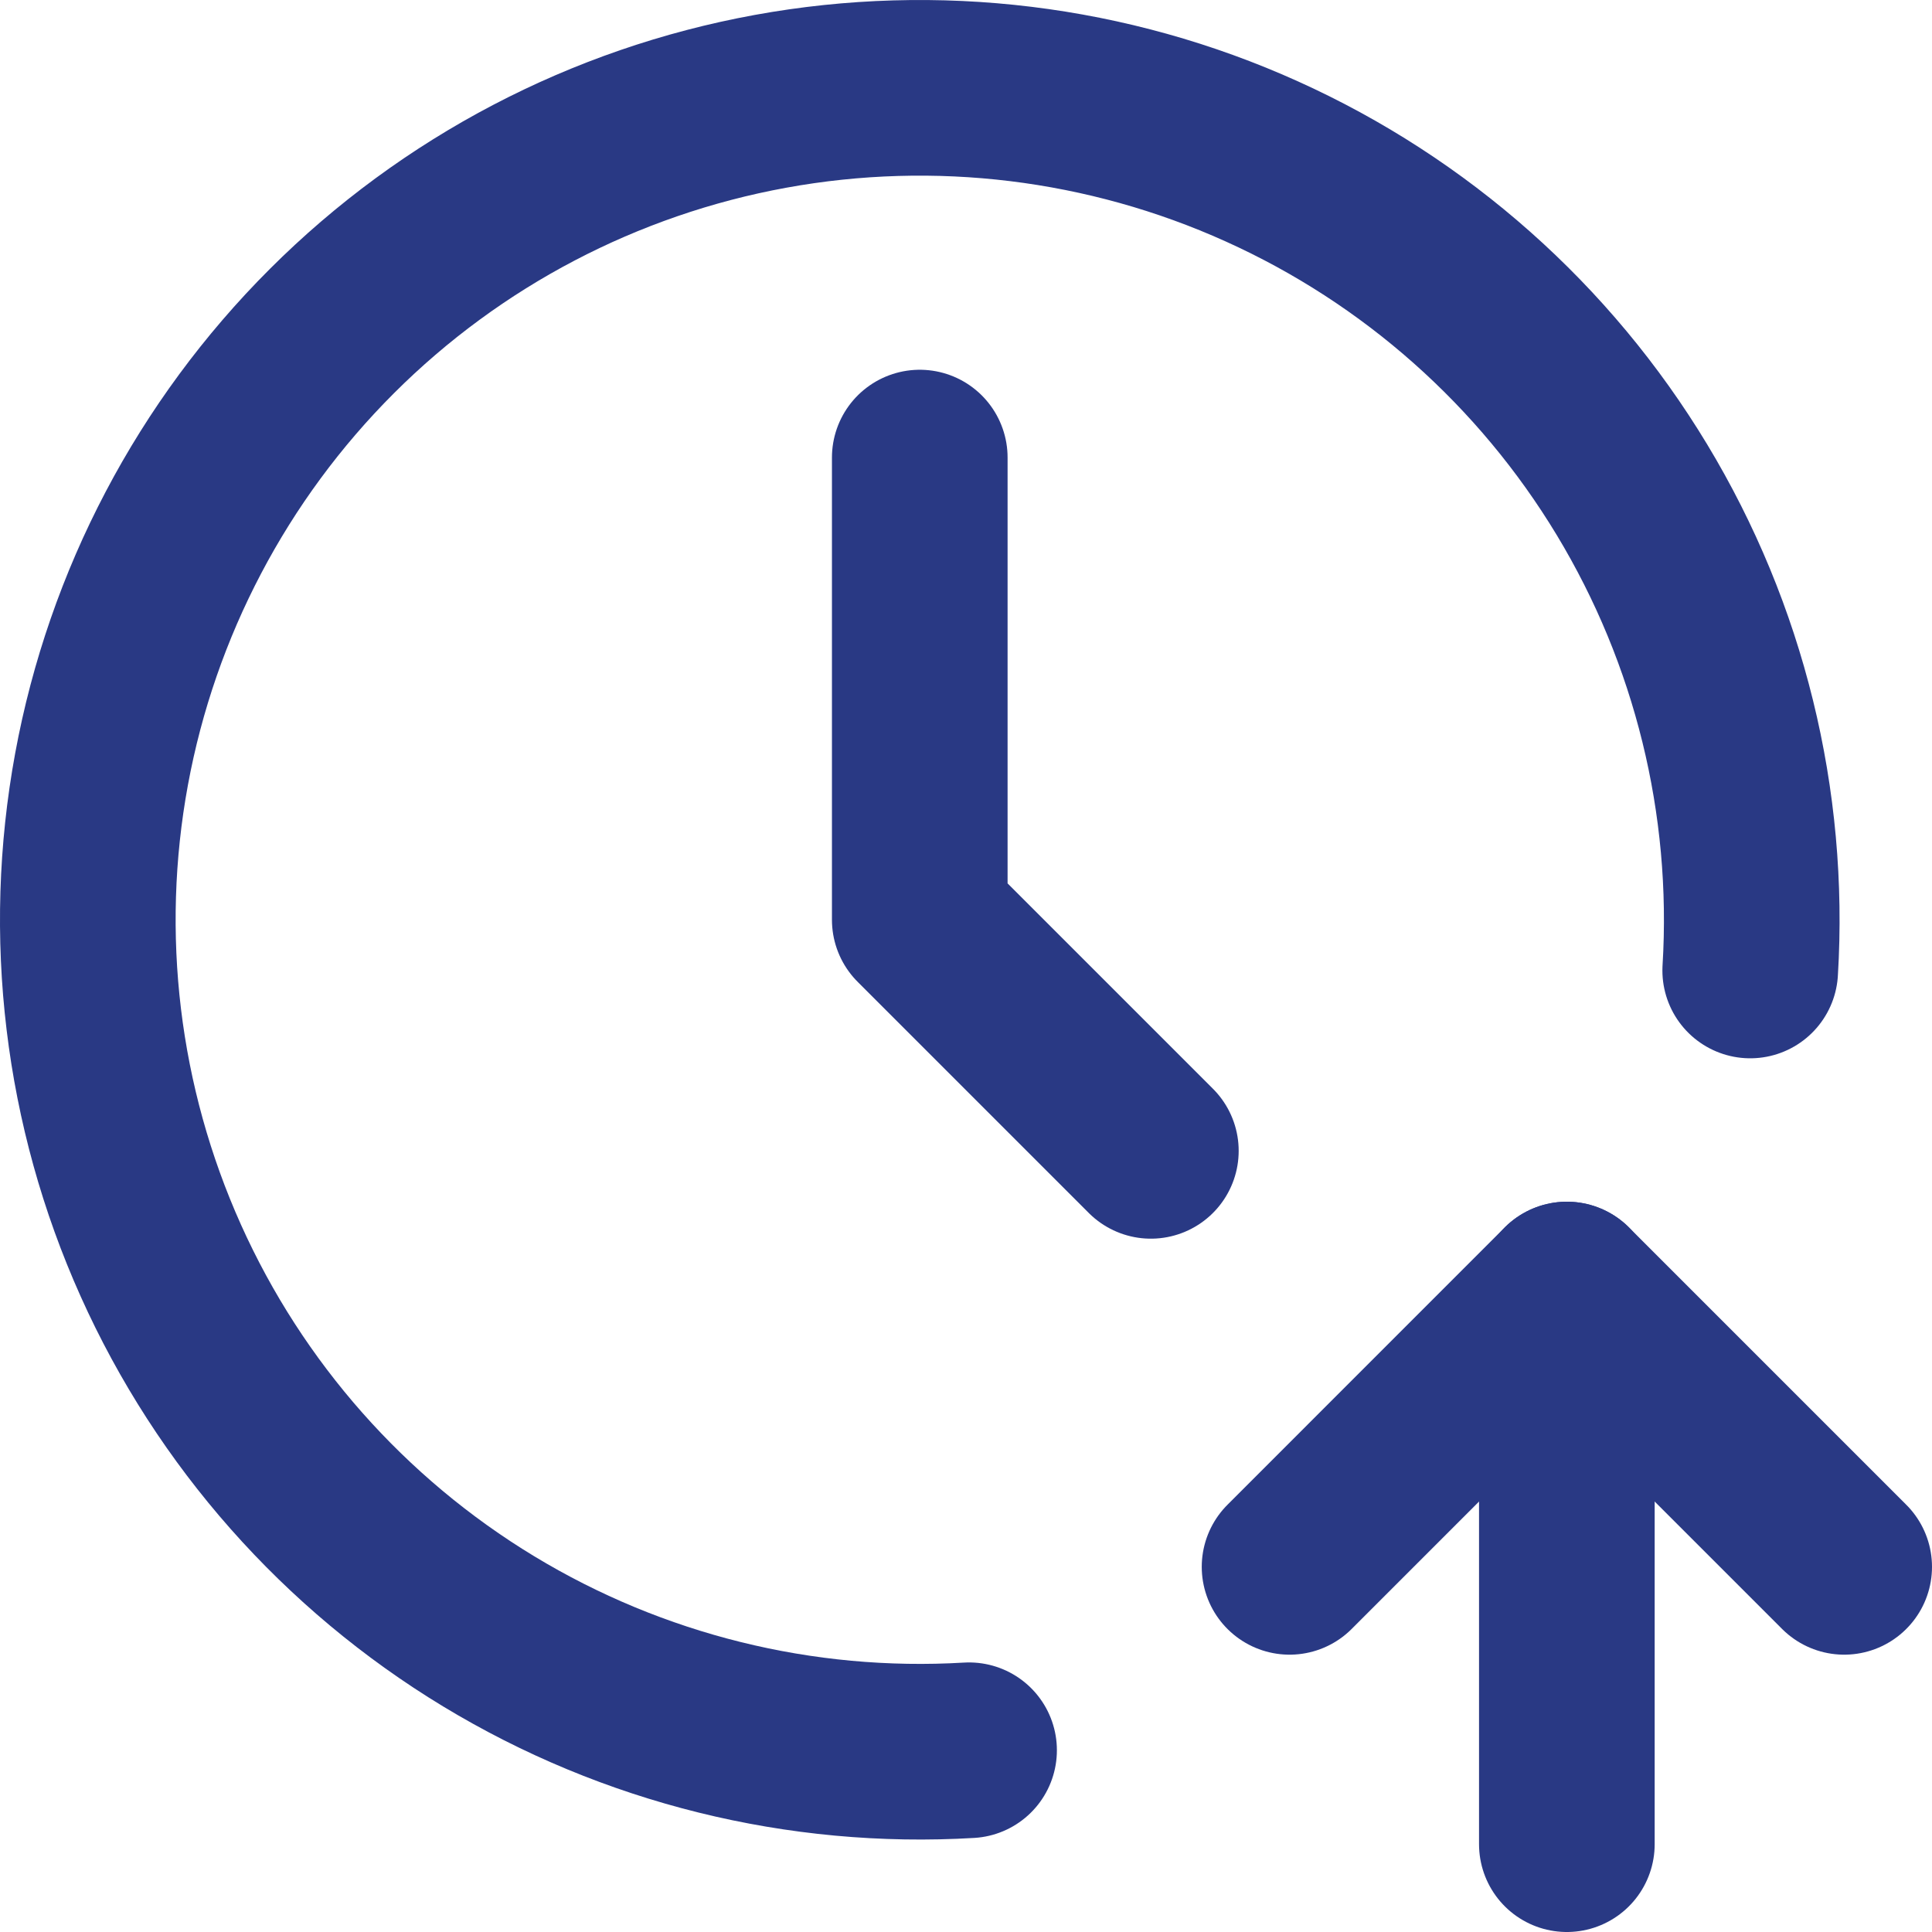
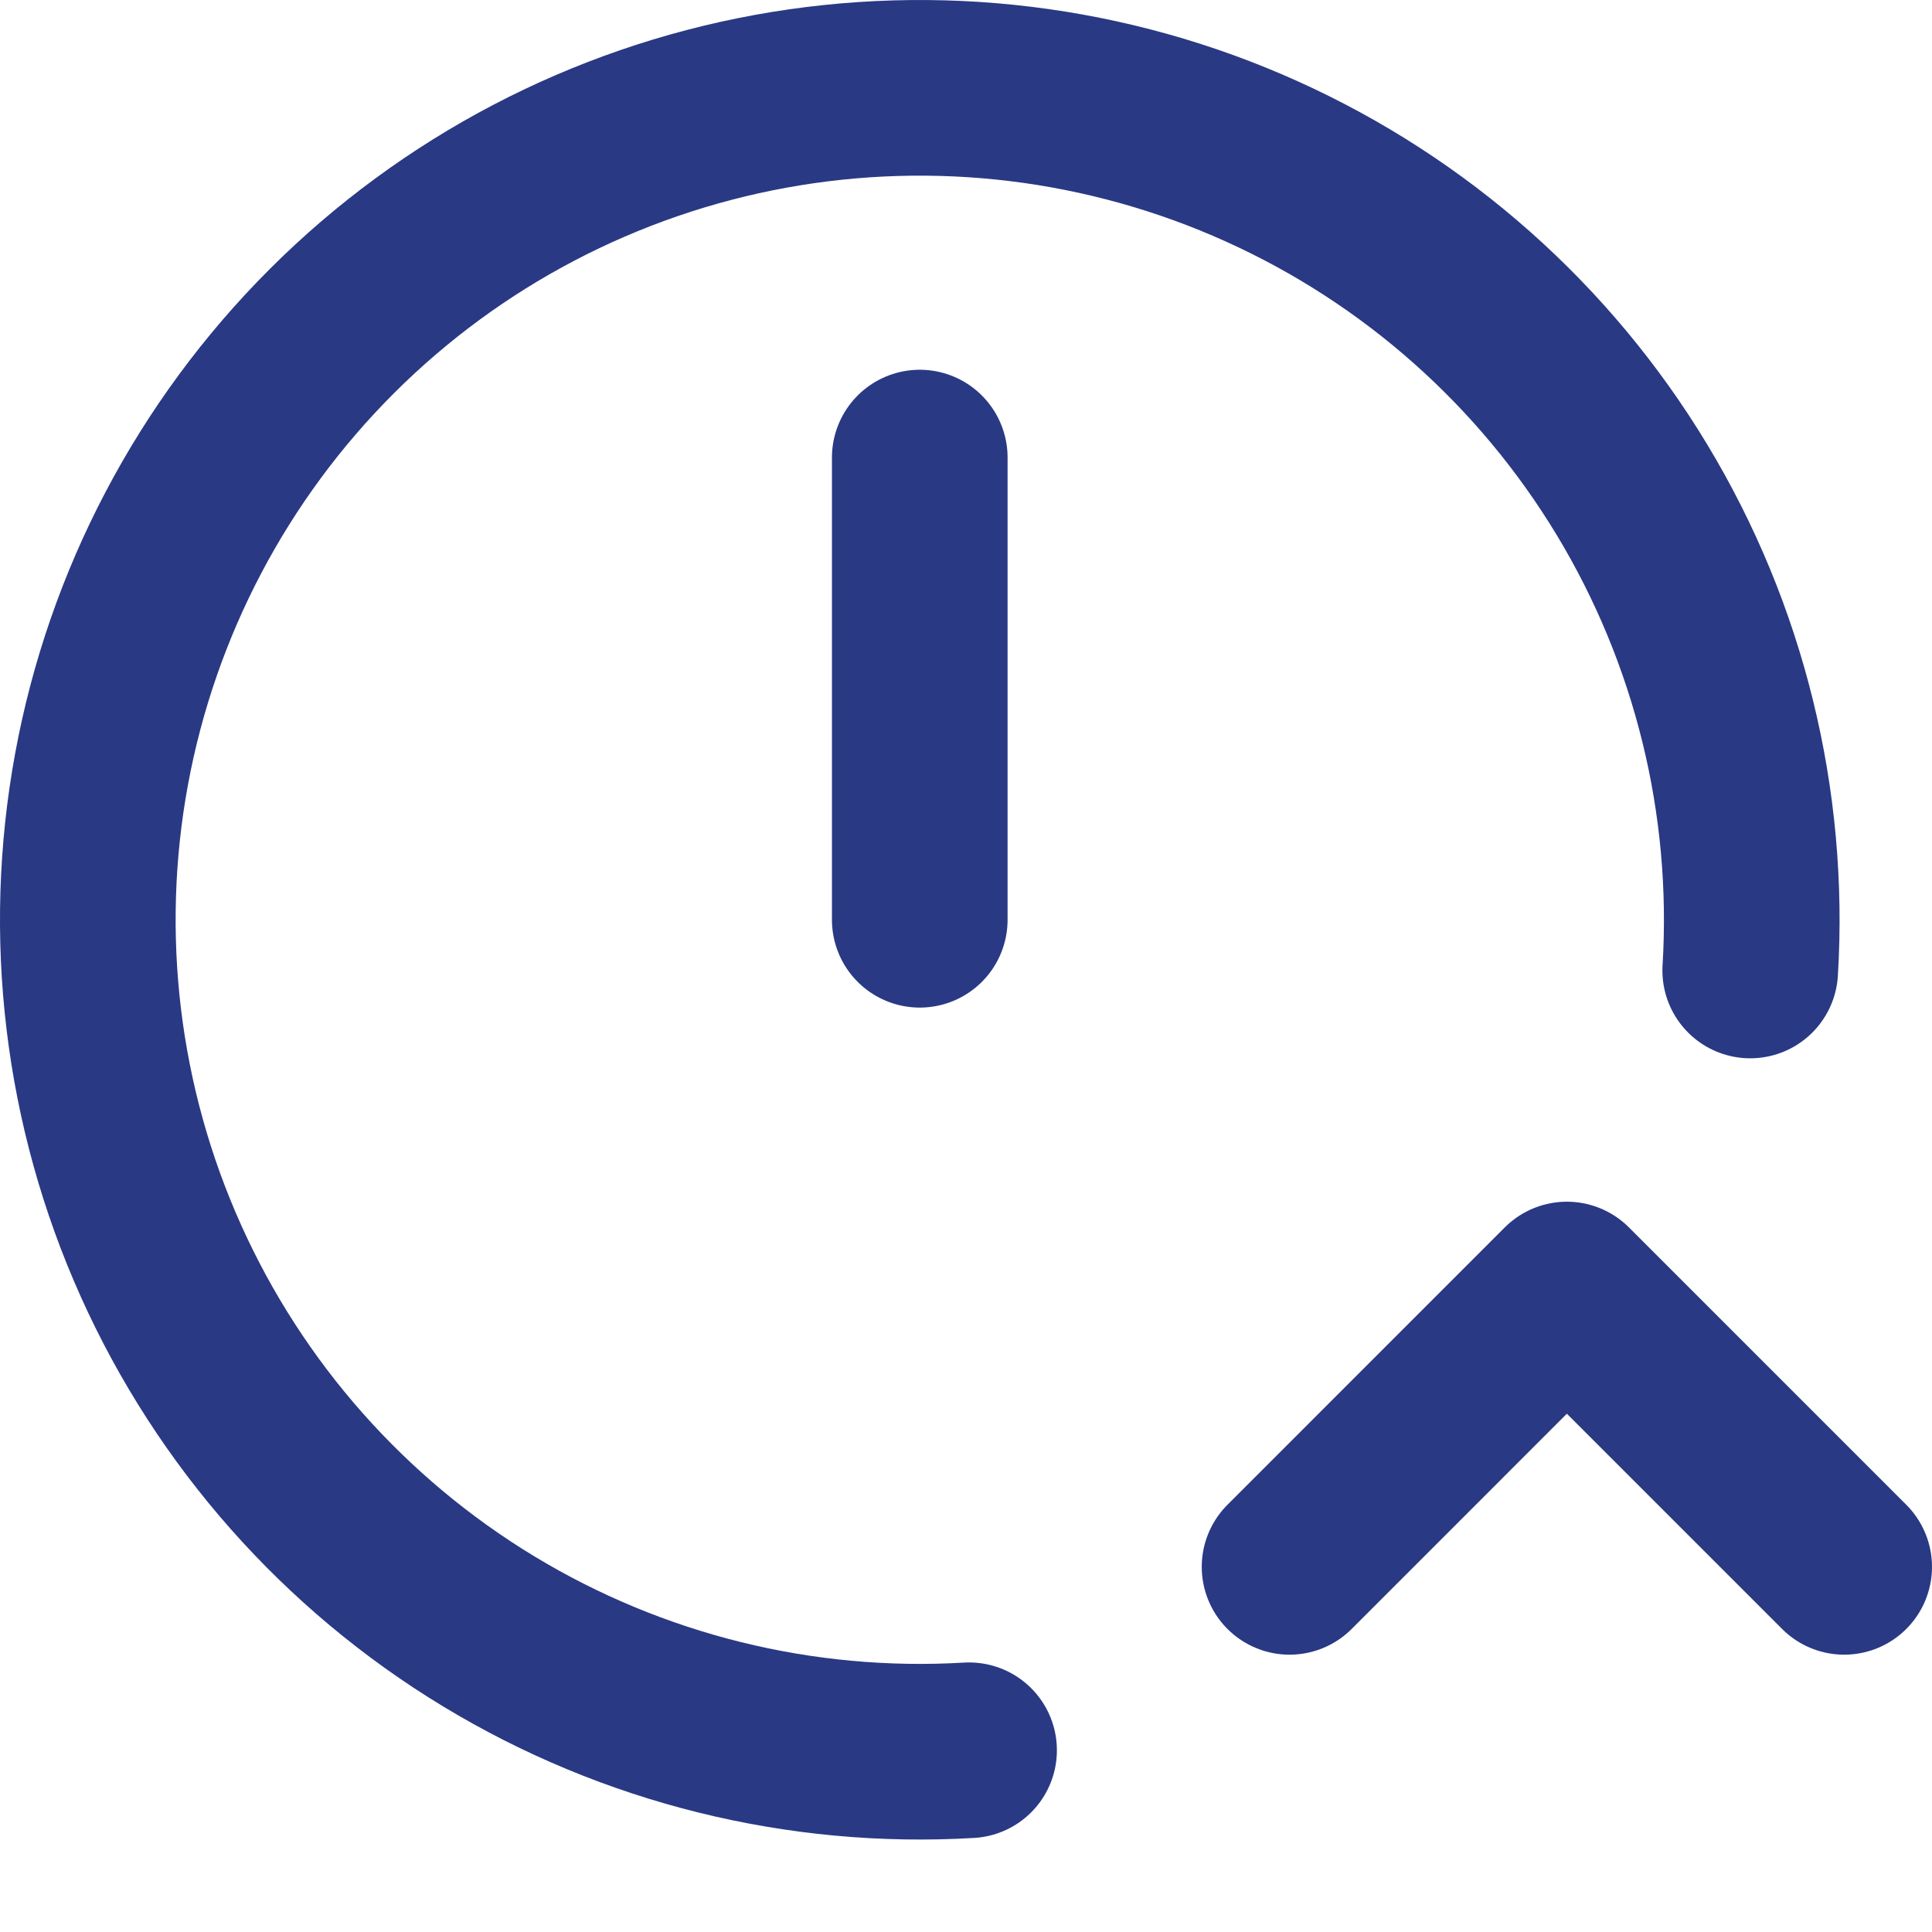
<svg xmlns="http://www.w3.org/2000/svg" width="44" height="44" viewBox="0 0 44 44" fill="none">
  <path d="M39.86 22.102C40.094 18.264 39.155 14.446 37.168 11.155C35.181 7.864 32.24 5.255 28.735 3.675C25.231 2.094 21.328 1.618 17.546 2.308C13.764 2.998 10.281 4.822 7.561 7.538C4.84 10.255 3.01 13.734 2.313 17.515C1.617 21.296 2.087 25.199 3.662 28.707C5.236 32.214 7.84 35.16 11.128 37.152C14.416 39.144 18.232 40.089 22.07 39.861" stroke="#293984" stroke-width="4" stroke-linecap="round" stroke-linejoin="round" />
-   <path d="M35.684 42V29.368" stroke="#293984" stroke-width="4" stroke-linecap="round" stroke-linejoin="round" />
  <path d="M42 35.684L35.684 29.368L29.369 35.684" stroke="#293984" stroke-width="4" stroke-linecap="round" stroke-linejoin="round" />
-   <path d="M20.947 10.421V20.947L26.21 26.21" stroke="#293984" stroke-width="4" stroke-linecap="round" stroke-linejoin="round" />
+   <path d="M20.947 10.421V20.947" stroke="#293984" stroke-width="4" stroke-linecap="round" stroke-linejoin="round" />
</svg>